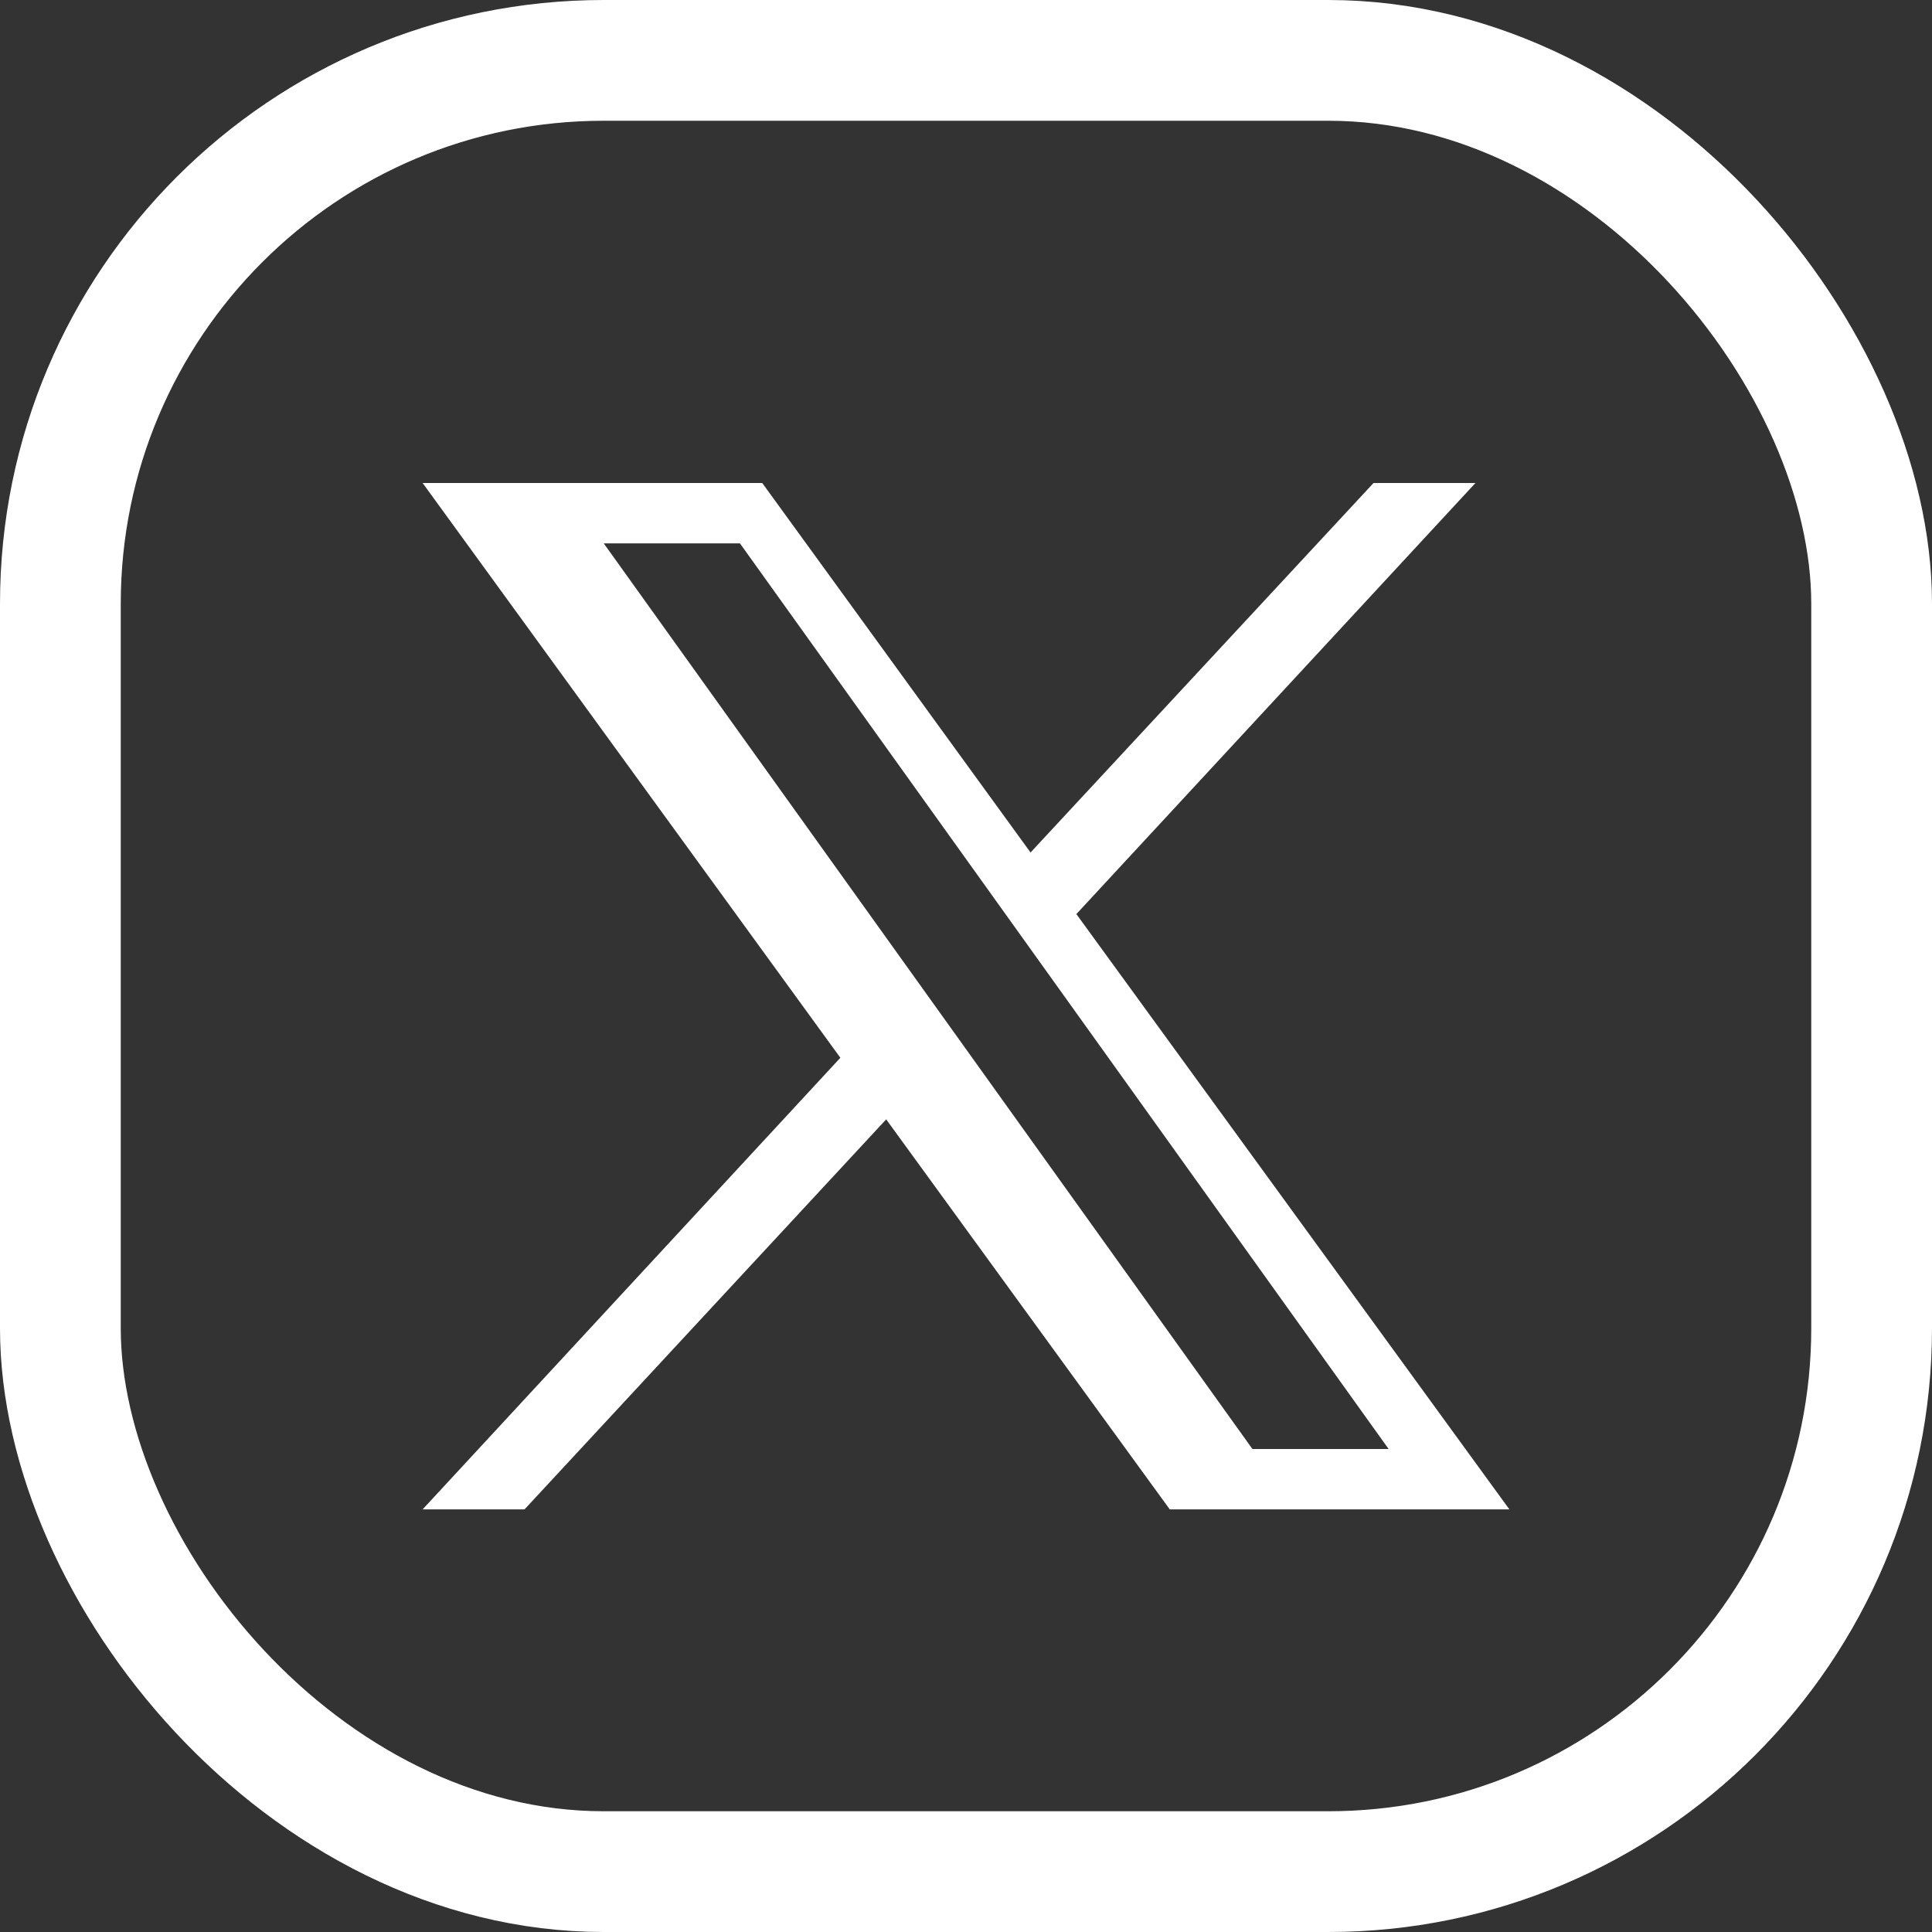
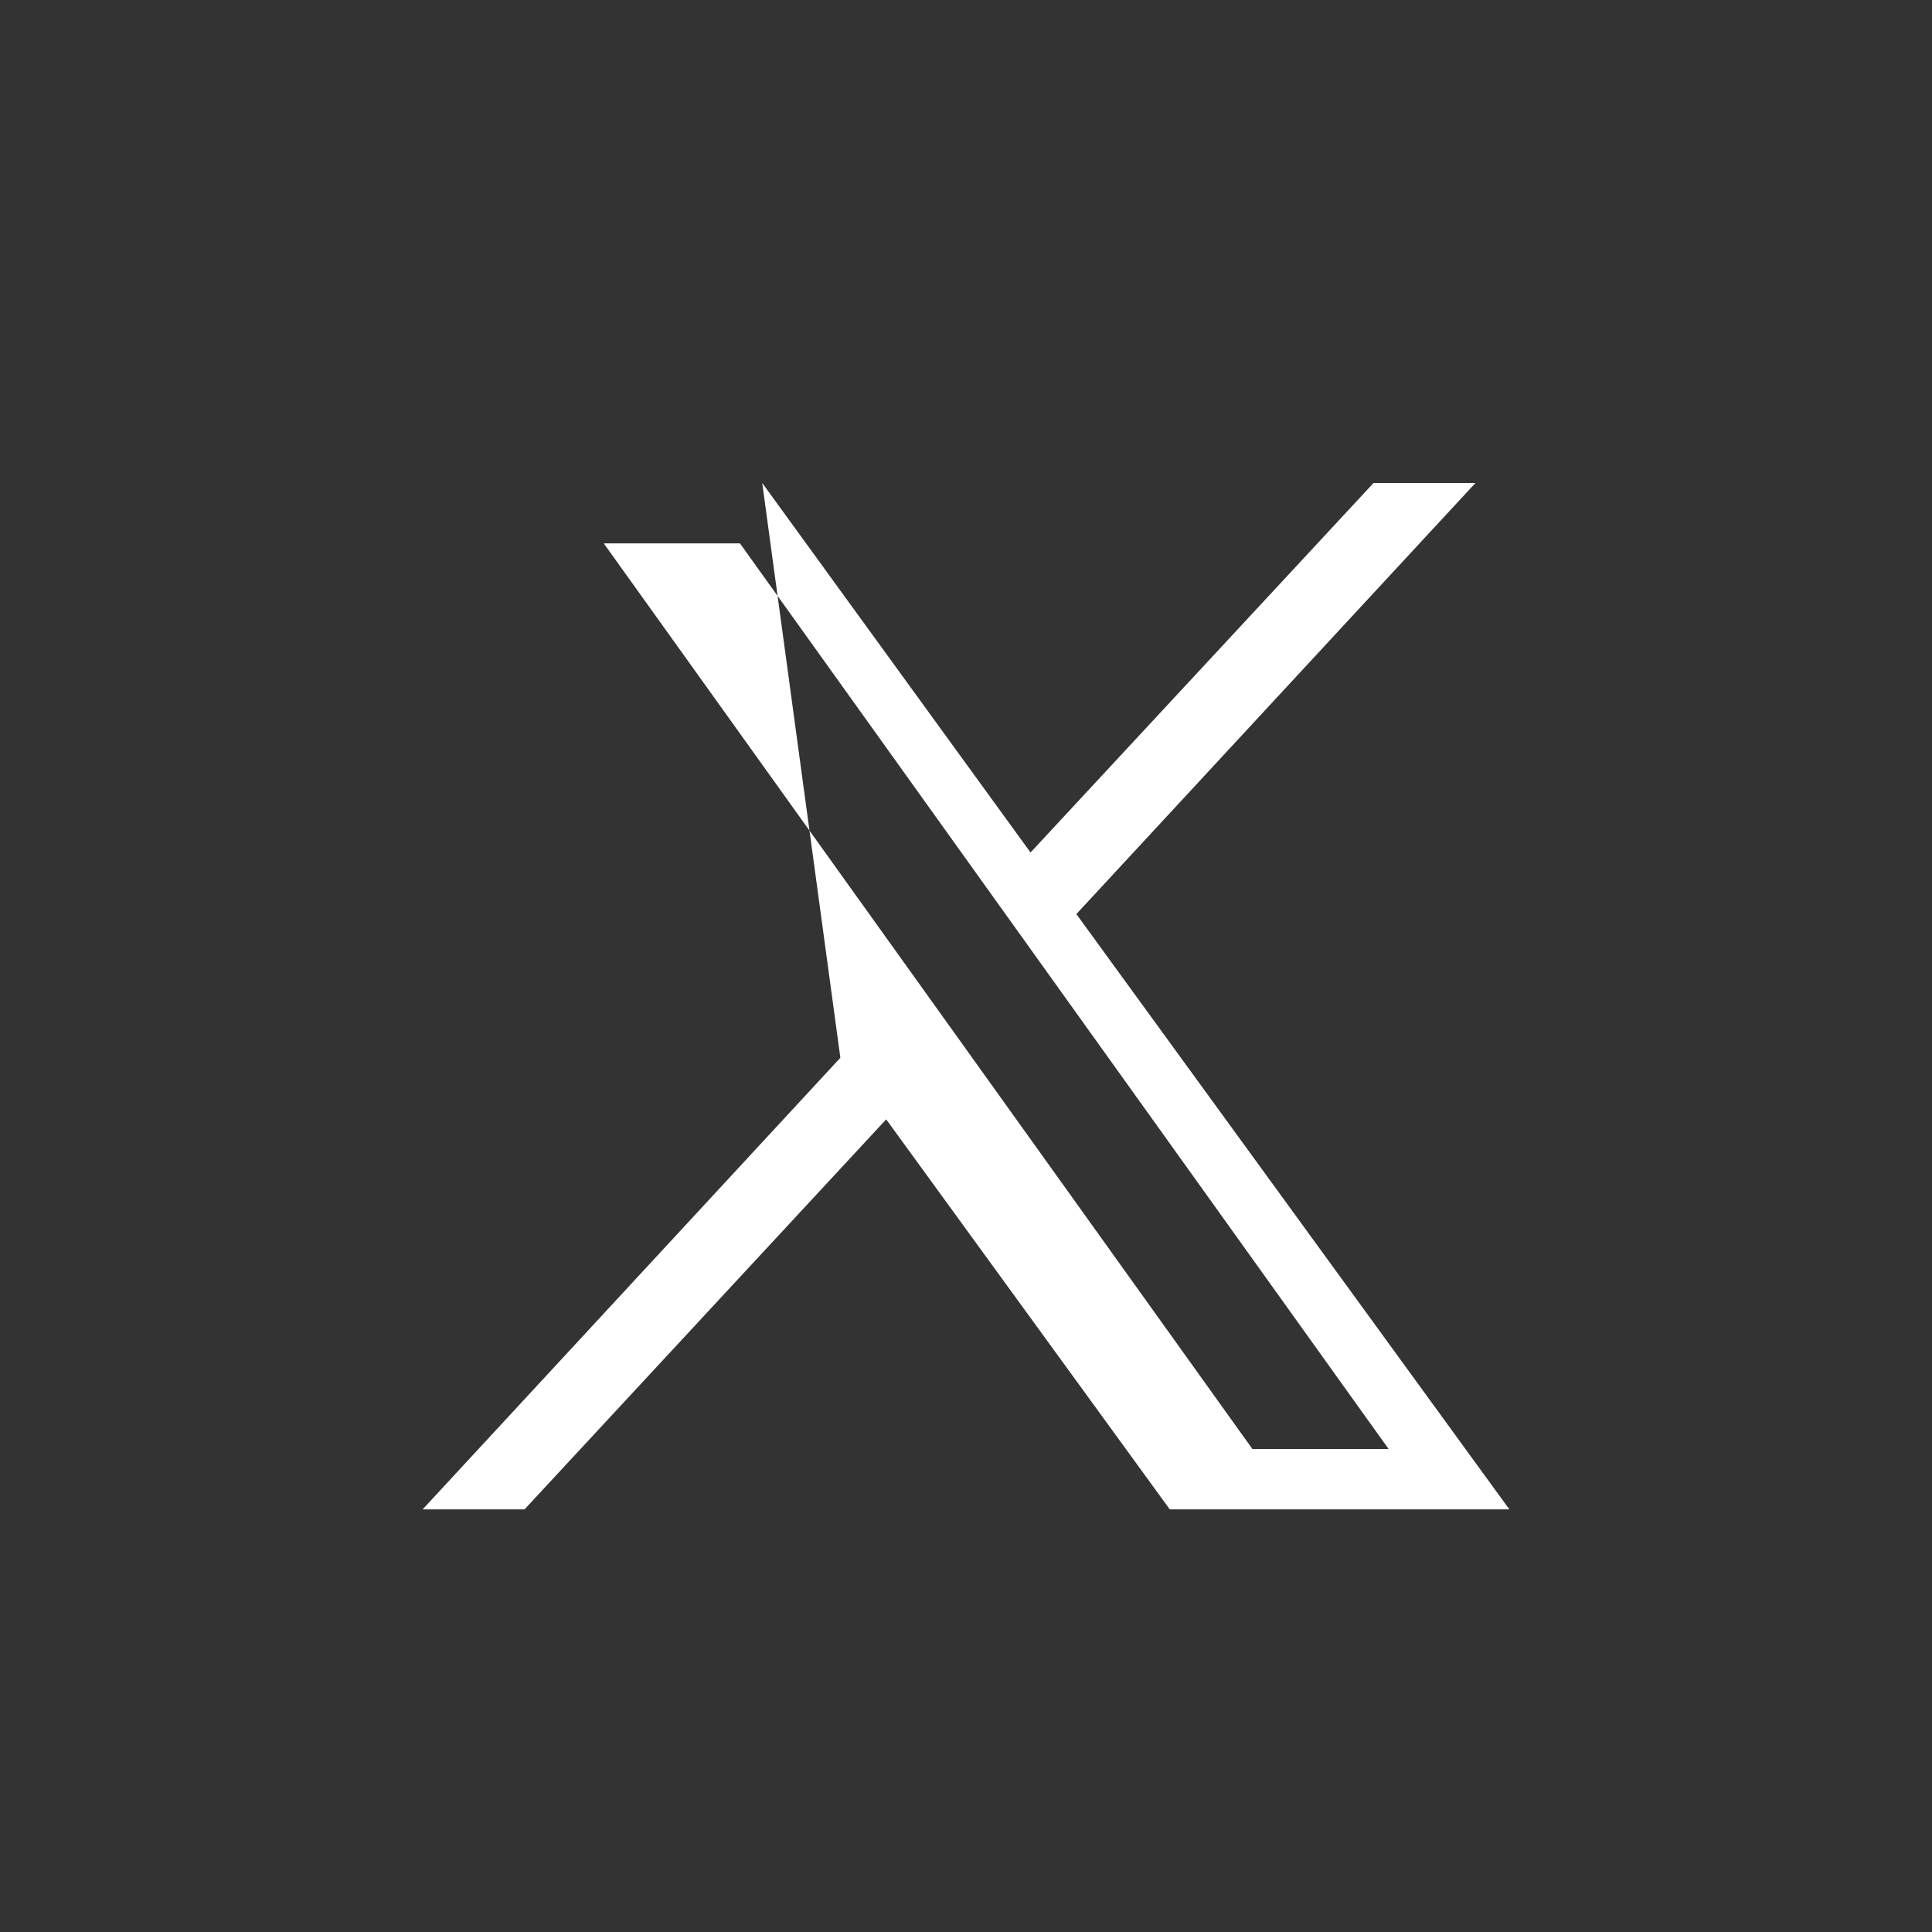
<svg xmlns="http://www.w3.org/2000/svg" width="32px" height="32px" viewBox="0 0 32 32" version="1.1">
  <rect x="0" y="0" width="32" height="32" fill="#333333" stroke="none" />
  <title>x</title>
  <g id="x" stroke="none" stroke-width="1" fill="none" fill-rule="evenodd">
    <g id="Group-17">
-       <rect id="Rectangle" stroke="#FFFFFF" stroke-width="2" x="1" y="1" width="30" height="30" rx="9" />
-       <path d="M17.828,15.14 L24.438,8 L22.75,8 L17.069,14.12 L12.625,8 L7,8 L13.919,17.52 L7,25 L8.688,25 L14.678,18.54 L19.375,25 L25,25 L17.828,15.14 Z M10,9 L12.256,9 L23,24 L20.744,24 L10,9 Z" id="Shape" fill="#FFFFFF" fill-rule="nonzero" />
+       <path d="M17.828,15.14 L24.438,8 L22.75,8 L17.069,14.12 L12.625,8 L13.919,17.52 L7,25 L8.688,25 L14.678,18.54 L19.375,25 L25,25 L17.828,15.14 Z M10,9 L12.256,9 L23,24 L20.744,24 L10,9 Z" id="Shape" fill="#FFFFFF" fill-rule="nonzero" />
    </g>
  </g>
</svg>